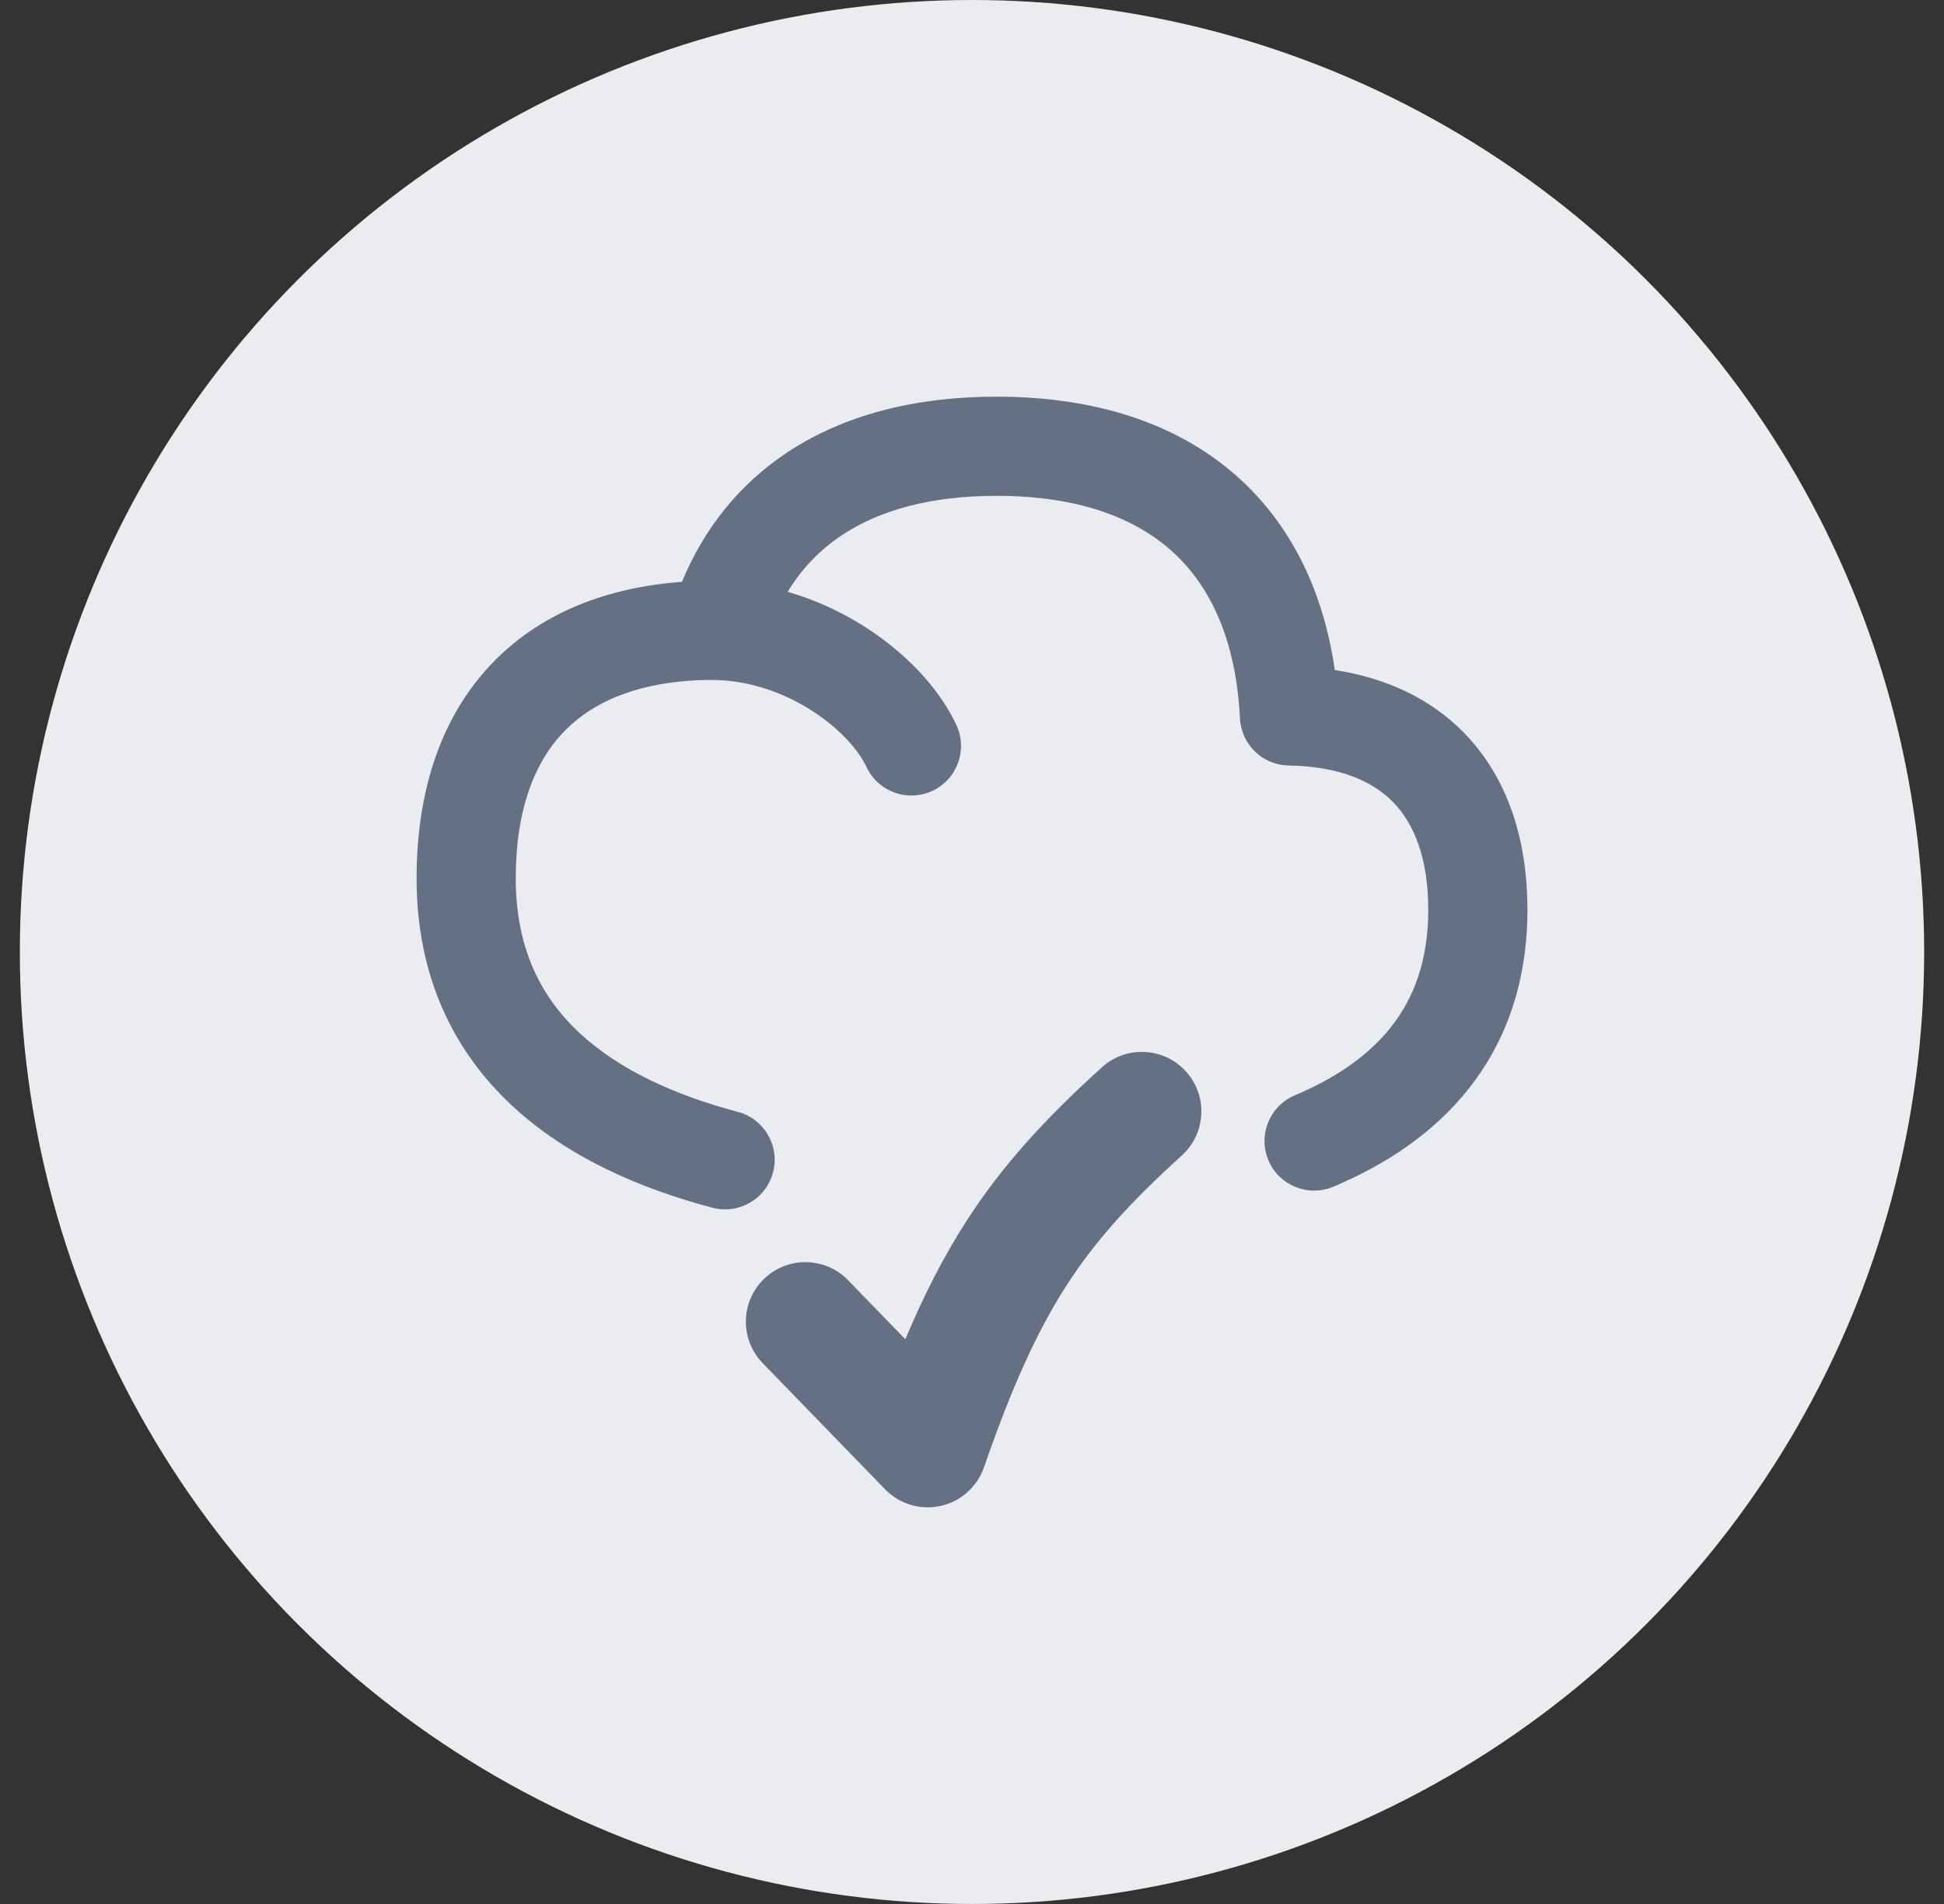
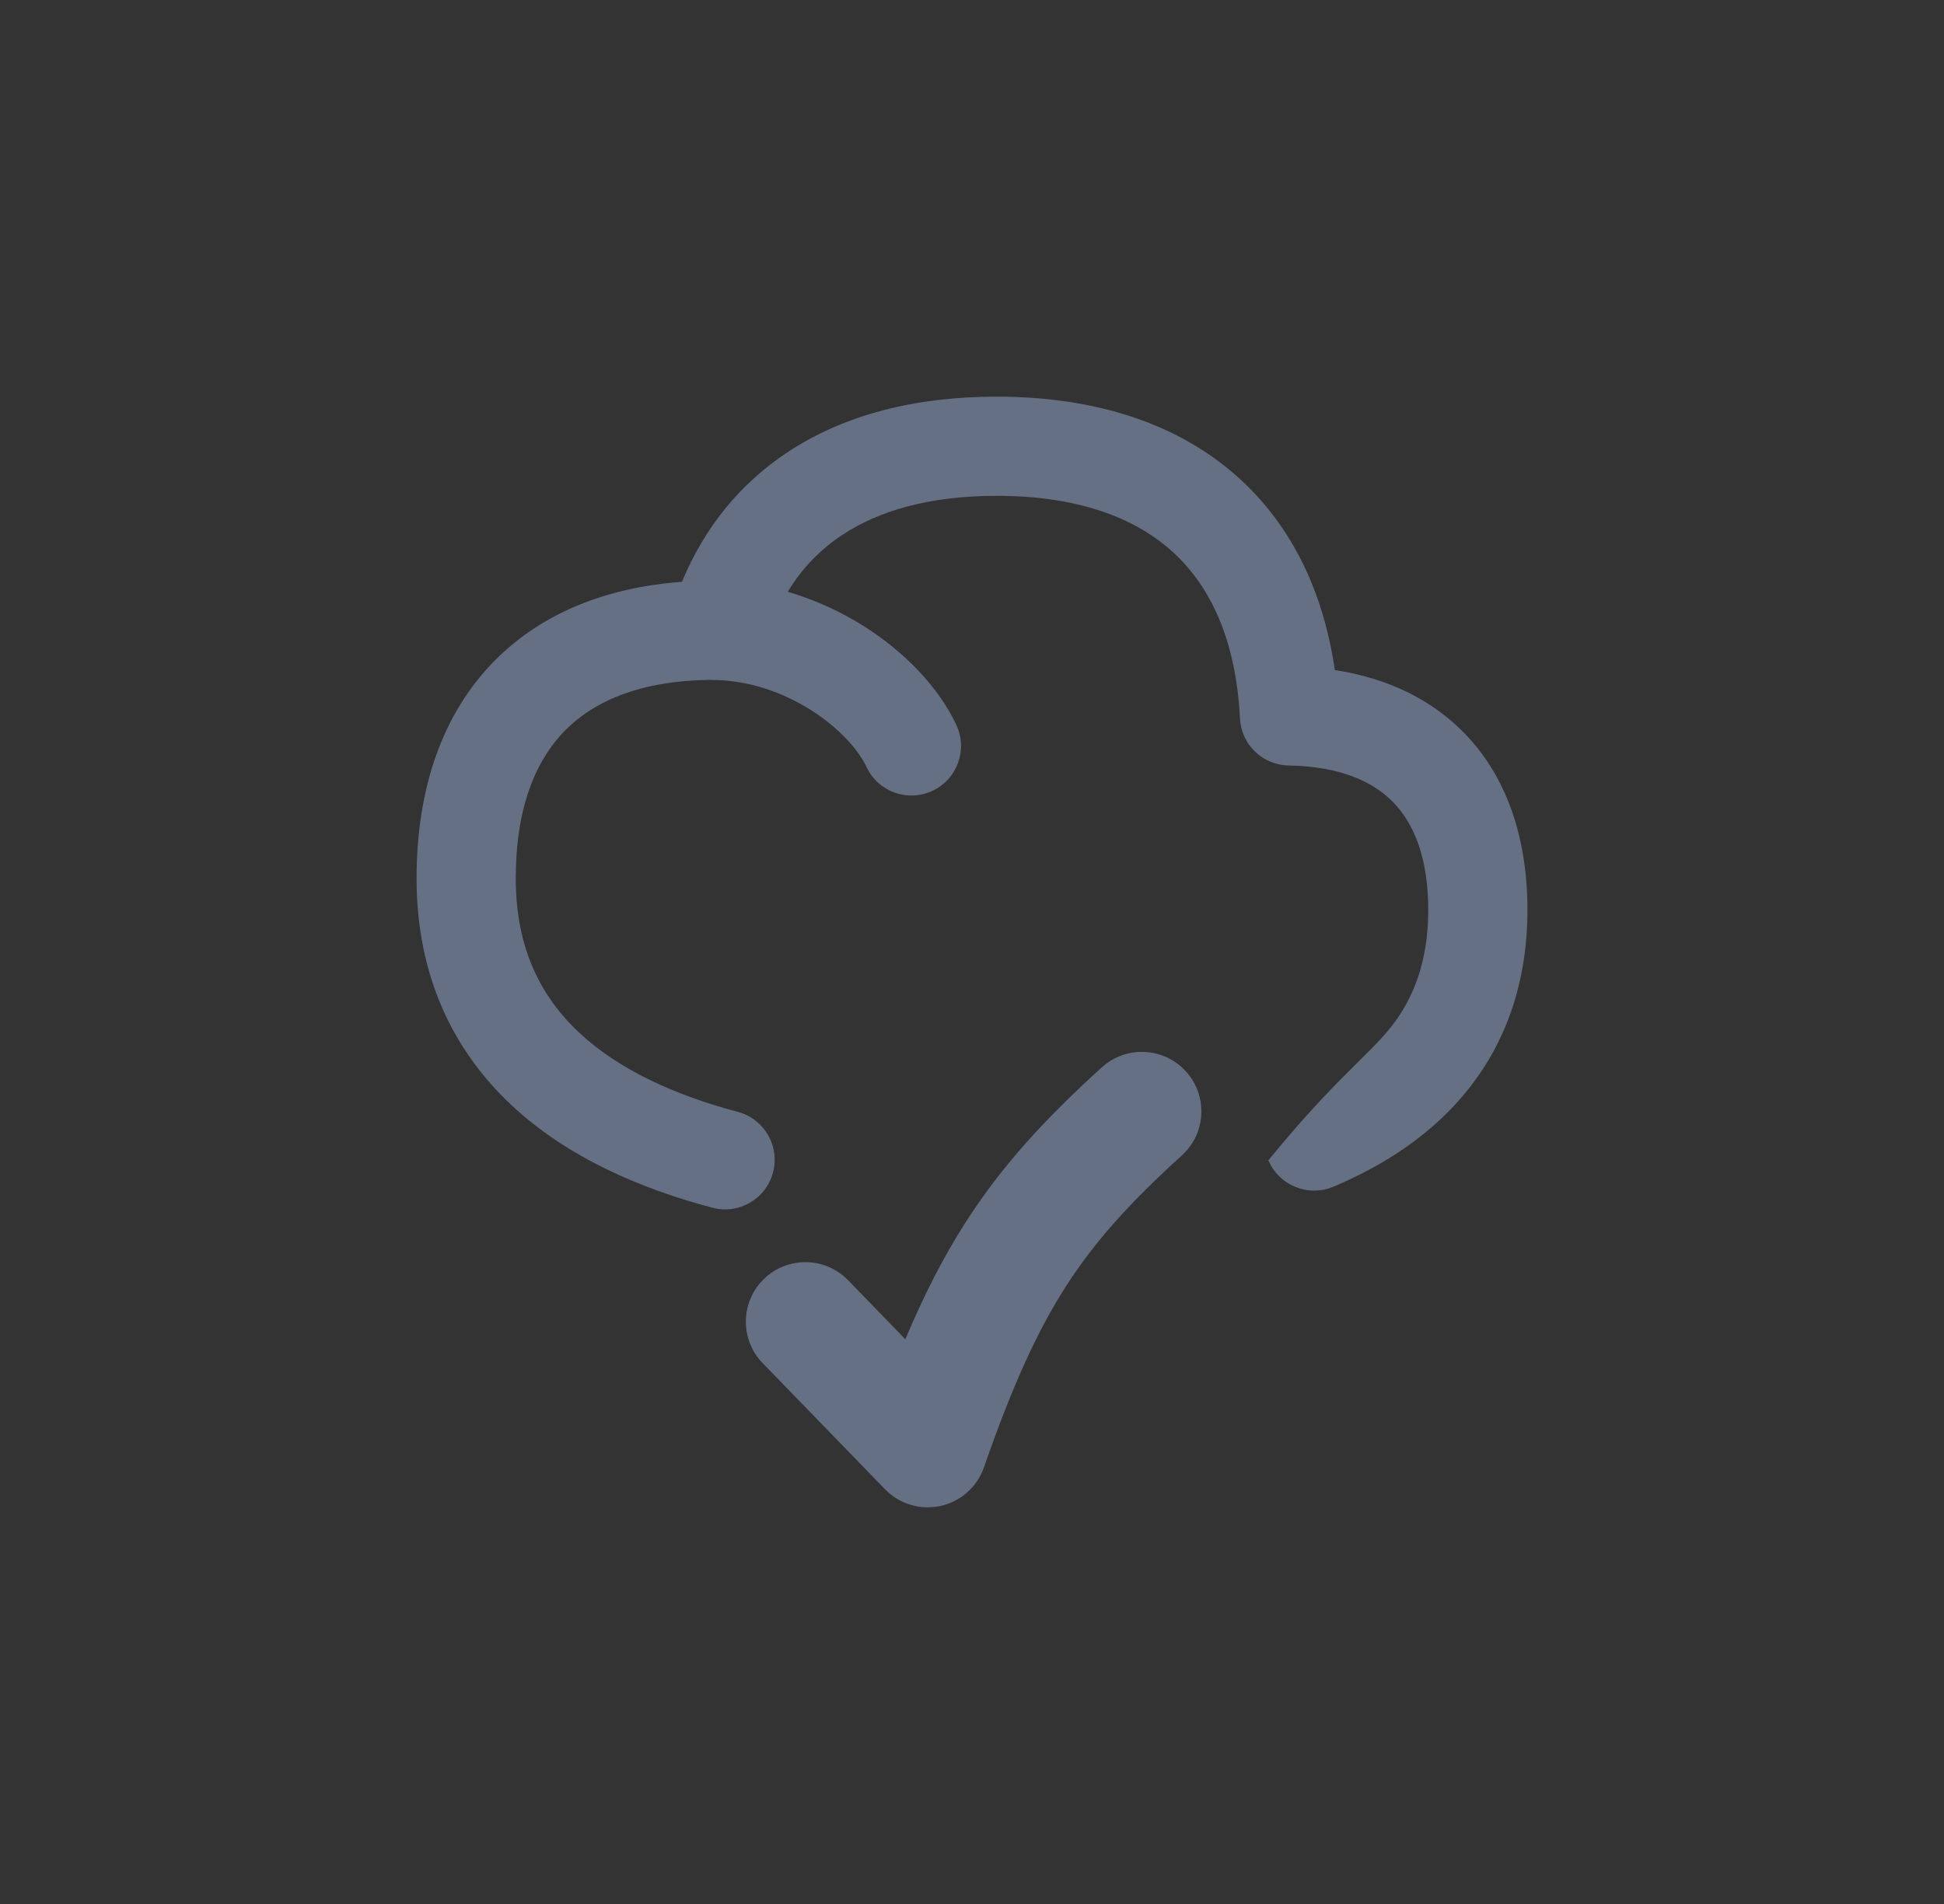
<svg xmlns="http://www.w3.org/2000/svg" width="49" height="48" viewBox="0 0 49 48" fill="none">
  <rect x="0" y="0" width="49" height="48" fill="#333333" stroke="none" />
-   <circle cx="24.5" cy="24" r="24" fill="#EAECF0" />
  <g clip-path="url(#clip0_787_34561)">
-     <path fill-rule="evenodd" clip-rule="evenodd" d="M19.845 11.404C21.284 10.45 23.081 10 25.119 10C27.604 10 29.731 10.671 31.275 12.095C32.585 13.304 33.363 14.949 33.645 16.892C34.932 17.09 36.057 17.605 36.913 18.486C38.007 19.612 38.5 21.171 38.5 22.938C38.5 24.759 37.961 26.249 37.034 27.428C36.122 28.589 34.891 29.377 33.609 29.917C32.973 30.185 32.24 29.887 31.971 29.251C31.703 28.614 32.002 27.881 32.638 27.613C33.661 27.182 34.494 26.615 35.068 25.883C35.629 25.17 36 24.232 36 22.938C36 21.623 35.639 20.763 35.12 20.228C34.602 19.695 33.767 19.32 32.48 19.298C31.823 19.287 31.287 18.768 31.254 18.111C31.157 16.172 30.535 14.814 29.58 13.933C28.62 13.048 27.165 12.5 25.119 12.5C23.439 12.5 22.157 12.871 21.227 13.488C20.674 13.854 20.213 14.328 19.855 14.919C20.544 15.119 21.182 15.416 21.744 15.767C22.78 16.416 23.653 17.31 24.105 18.275C24.398 18.9 24.128 19.645 23.503 19.937C22.878 20.23 22.134 19.961 21.841 19.336C21.641 18.91 21.155 18.348 20.418 17.887C19.696 17.435 18.829 17.142 17.945 17.142C17.921 17.142 17.896 17.141 17.872 17.14C16.173 17.164 15.007 17.653 14.26 18.399C13.494 19.165 13 20.373 13 22.145C13 23.916 13.64 25.138 14.603 26.037C15.604 26.972 17.015 27.611 18.596 28.03C19.264 28.207 19.661 28.892 19.484 29.559C19.307 30.226 18.623 30.624 17.956 30.447C16.167 29.973 14.315 29.19 12.896 27.864C11.438 26.501 10.5 24.622 10.5 22.145C10.5 19.913 11.132 17.992 12.493 16.631C13.685 15.439 15.306 14.807 17.189 14.668C17.751 13.312 18.641 12.202 19.845 11.404ZM29.892 27.011C30.449 27.624 30.403 28.573 29.789 29.129C28.478 30.319 27.593 31.297 26.863 32.436C26.128 33.585 25.508 34.961 24.801 36.993C24.63 37.485 24.216 37.852 23.708 37.965C23.2 38.077 22.669 37.918 22.307 37.544L19.223 34.364C18.646 33.769 18.661 32.819 19.256 32.243C19.85 31.666 20.8 31.68 21.377 32.275L22.82 33.763C23.285 32.657 23.772 31.701 24.337 30.818C25.259 29.379 26.348 28.201 27.774 26.907C28.387 26.351 29.336 26.397 29.892 27.011Z" fill="#667085" />
+     <path fill-rule="evenodd" clip-rule="evenodd" d="M19.845 11.404C21.284 10.45 23.081 10 25.119 10C27.604 10 29.731 10.671 31.275 12.095C32.585 13.304 33.363 14.949 33.645 16.892C34.932 17.09 36.057 17.605 36.913 18.486C38.007 19.612 38.5 21.171 38.5 22.938C38.5 24.759 37.961 26.249 37.034 27.428C36.122 28.589 34.891 29.377 33.609 29.917C32.973 30.185 32.24 29.887 31.971 29.251C33.661 27.182 34.494 26.615 35.068 25.883C35.629 25.17 36 24.232 36 22.938C36 21.623 35.639 20.763 35.12 20.228C34.602 19.695 33.767 19.32 32.48 19.298C31.823 19.287 31.287 18.768 31.254 18.111C31.157 16.172 30.535 14.814 29.58 13.933C28.62 13.048 27.165 12.5 25.119 12.5C23.439 12.5 22.157 12.871 21.227 13.488C20.674 13.854 20.213 14.328 19.855 14.919C20.544 15.119 21.182 15.416 21.744 15.767C22.78 16.416 23.653 17.31 24.105 18.275C24.398 18.9 24.128 19.645 23.503 19.937C22.878 20.23 22.134 19.961 21.841 19.336C21.641 18.91 21.155 18.348 20.418 17.887C19.696 17.435 18.829 17.142 17.945 17.142C17.921 17.142 17.896 17.141 17.872 17.14C16.173 17.164 15.007 17.653 14.26 18.399C13.494 19.165 13 20.373 13 22.145C13 23.916 13.64 25.138 14.603 26.037C15.604 26.972 17.015 27.611 18.596 28.03C19.264 28.207 19.661 28.892 19.484 29.559C19.307 30.226 18.623 30.624 17.956 30.447C16.167 29.973 14.315 29.19 12.896 27.864C11.438 26.501 10.5 24.622 10.5 22.145C10.5 19.913 11.132 17.992 12.493 16.631C13.685 15.439 15.306 14.807 17.189 14.668C17.751 13.312 18.641 12.202 19.845 11.404ZM29.892 27.011C30.449 27.624 30.403 28.573 29.789 29.129C28.478 30.319 27.593 31.297 26.863 32.436C26.128 33.585 25.508 34.961 24.801 36.993C24.63 37.485 24.216 37.852 23.708 37.965C23.2 38.077 22.669 37.918 22.307 37.544L19.223 34.364C18.646 33.769 18.661 32.819 19.256 32.243C19.85 31.666 20.8 31.68 21.377 32.275L22.82 33.763C23.285 32.657 23.772 31.701 24.337 30.818C25.259 29.379 26.348 28.201 27.774 26.907C28.387 26.351 29.336 26.397 29.892 27.011Z" fill="#667085" />
  </g>
  <defs>
    <clipPath id="clip0_787_34561">
      <rect width="28" height="28" fill="white" transform="translate(10.5 10)" />
    </clipPath>
  </defs>
</svg>